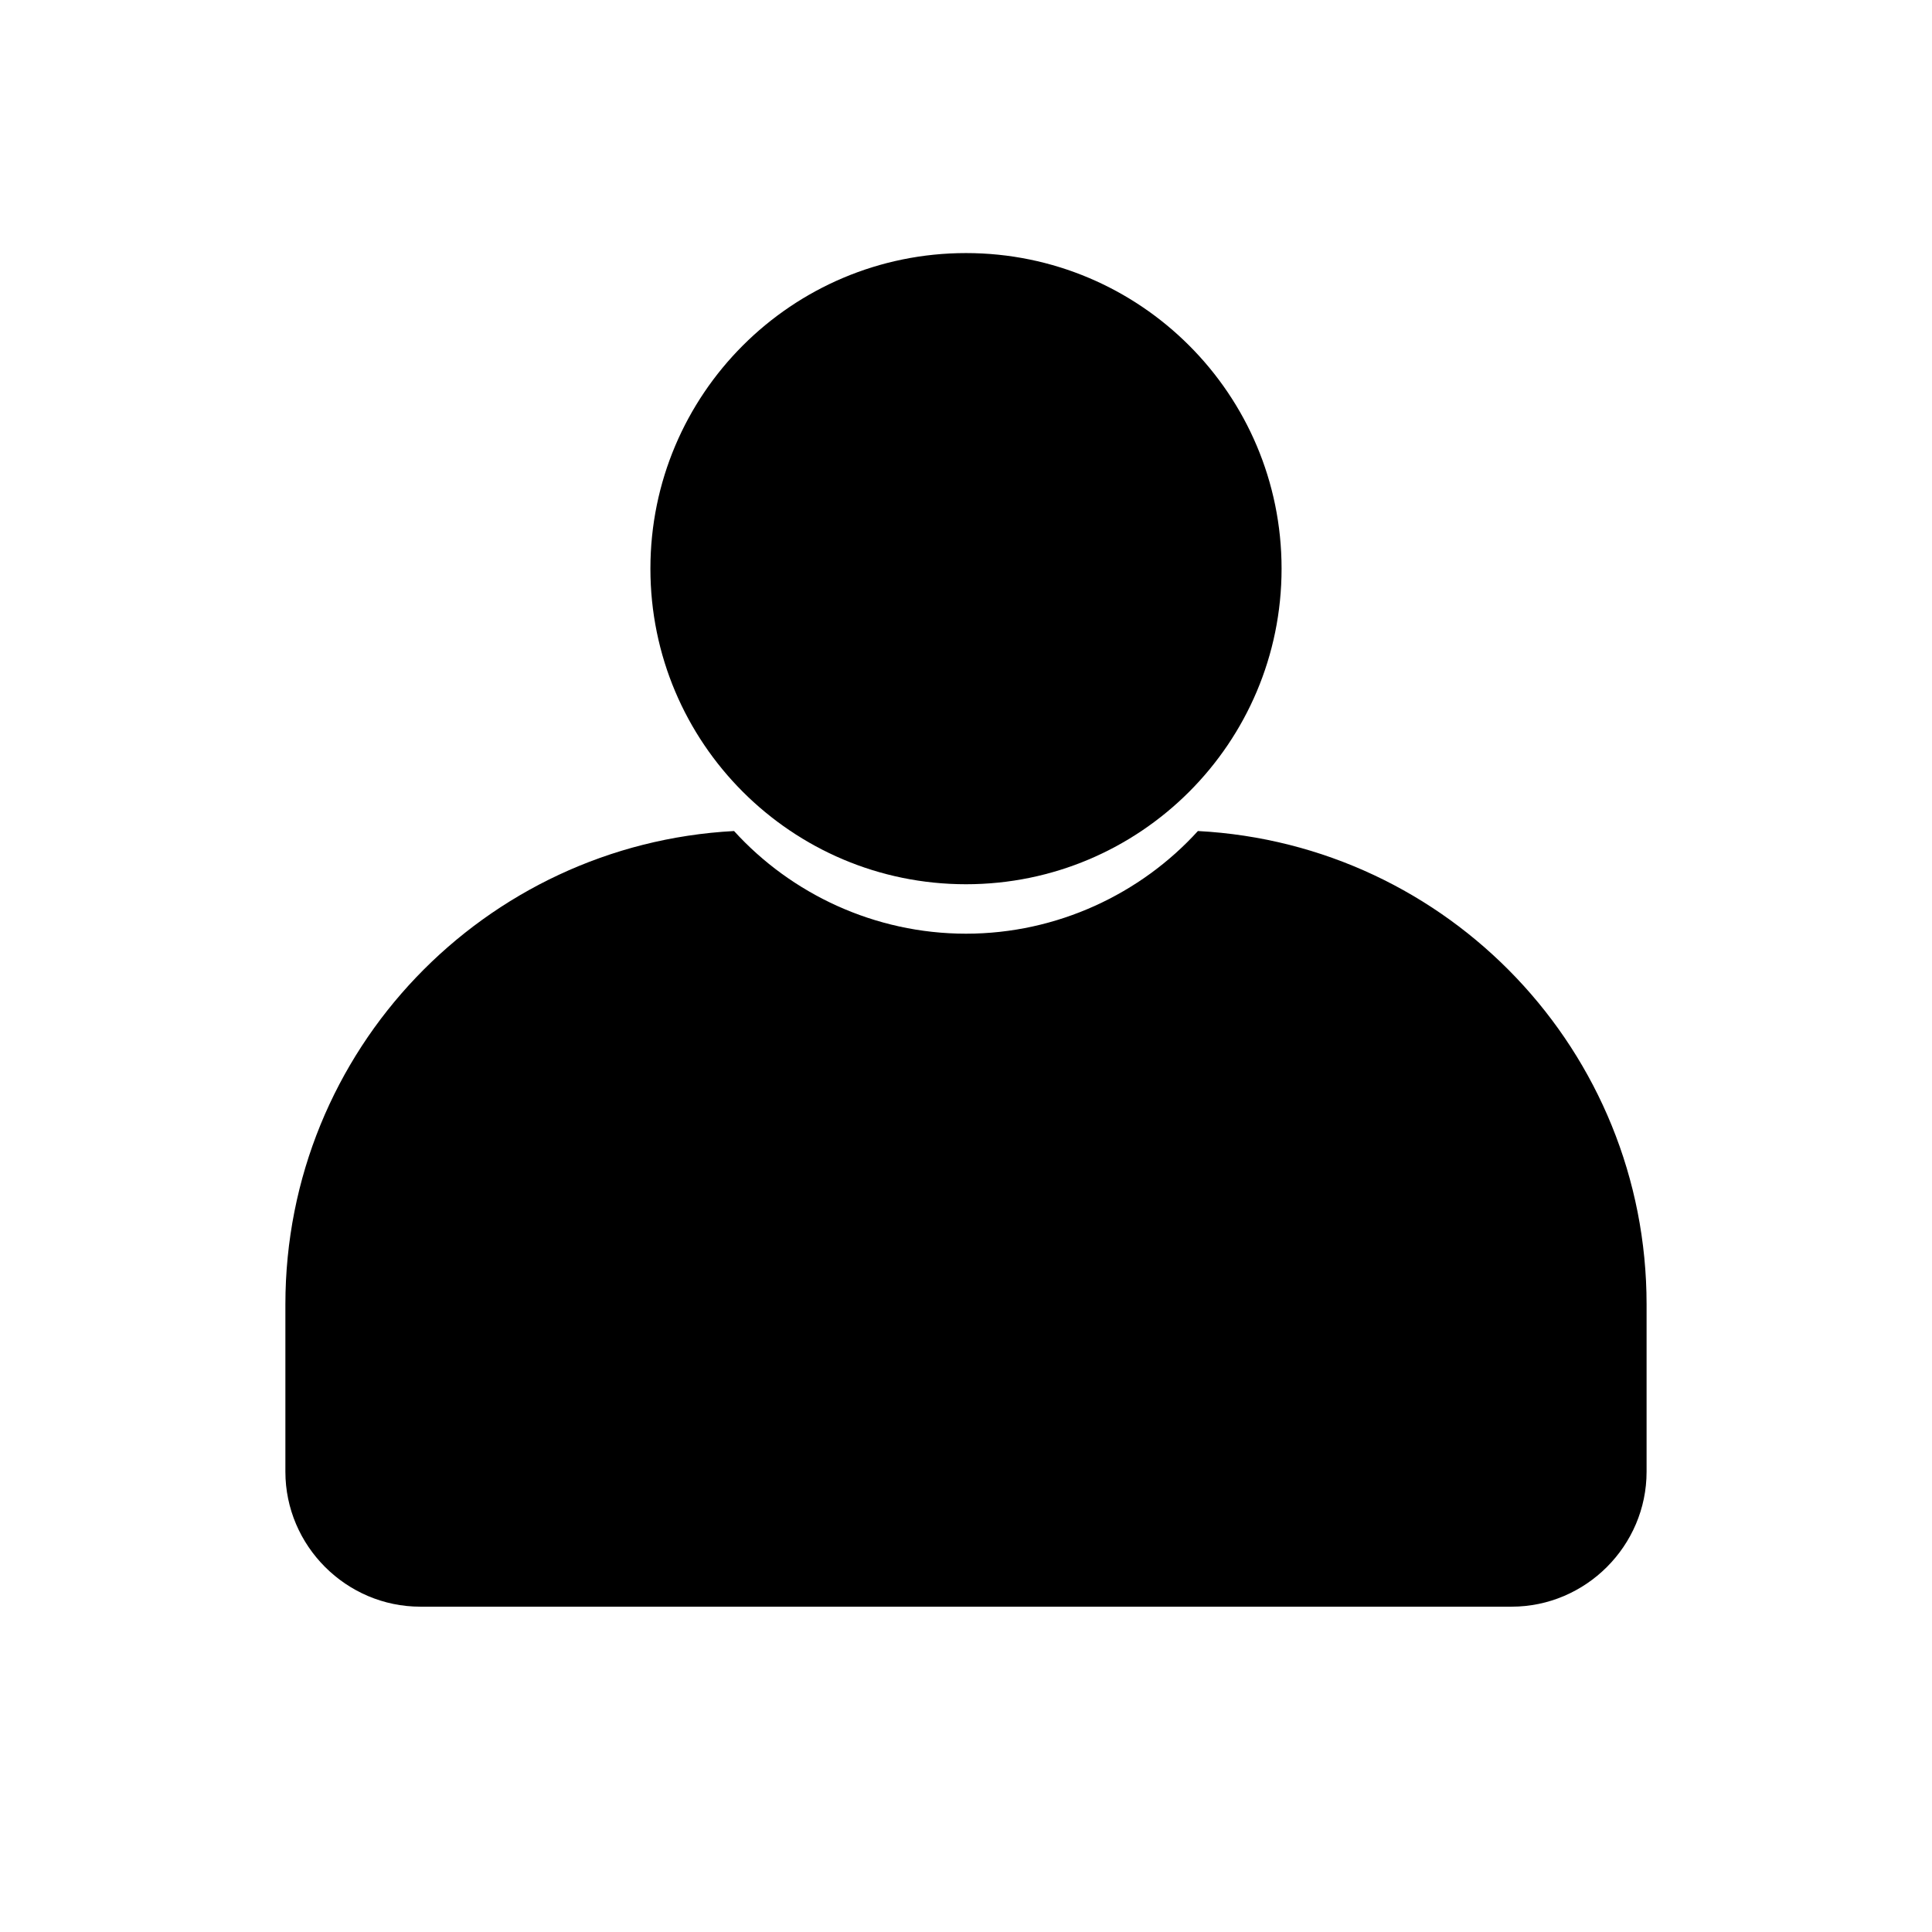
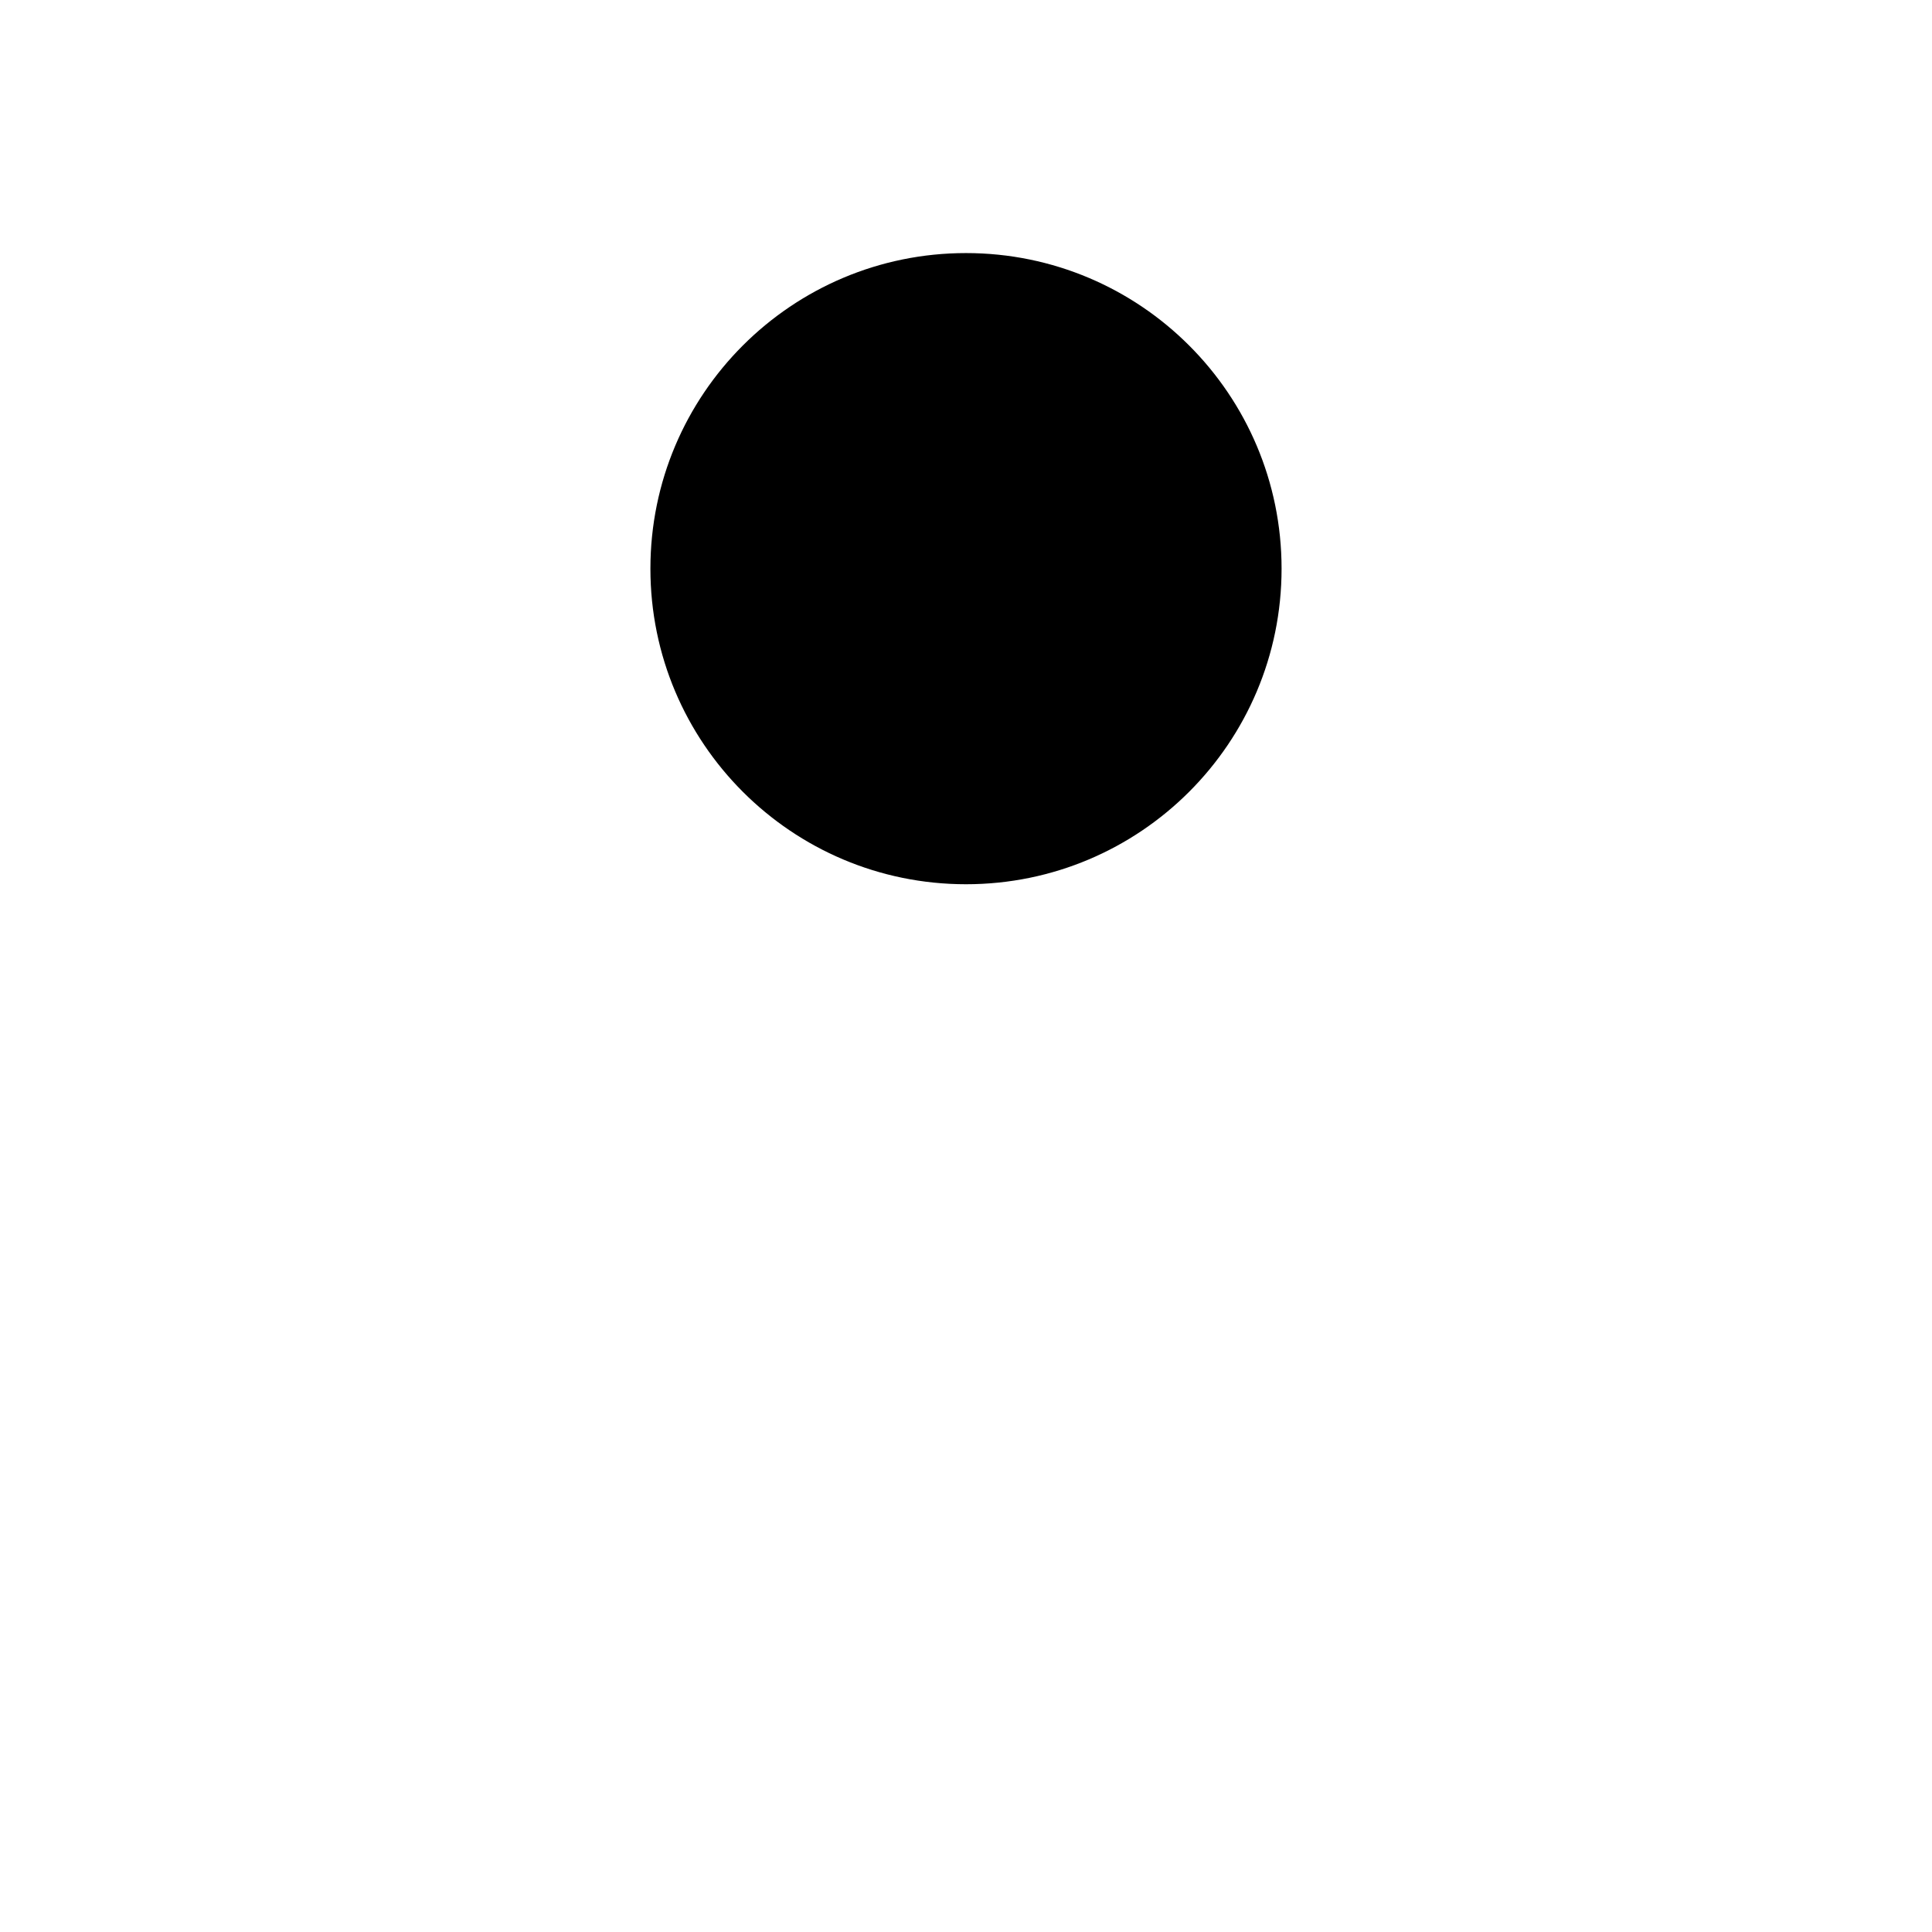
<svg xmlns="http://www.w3.org/2000/svg" fill="#000000" width="800px" height="800px" version="1.1" viewBox="144 144 512 512">
  <g>
-     <path d="m461.46 364.23c-15.113 16.625-37.281 27.207-61.465 27.207s-46.352-10.578-61.465-27.207c-66 3.527-118.9 57.938-118.9 125.45v44.336c0 19.648 16.121 35.77 35.77 35.77h289.19c19.648 0 35.77-16.121 35.77-35.77v-44.336c0-67.004-52.398-121.92-118.9-125.45z" />
    <path d="m483.63 294.7c0 46.188-37.445 83.633-83.633 83.633-46.191 0-83.633-37.445-83.633-83.633 0-46.191 37.441-83.633 83.633-83.633 46.188 0 83.633 37.441 83.633 83.633" />
  </g>
</svg>